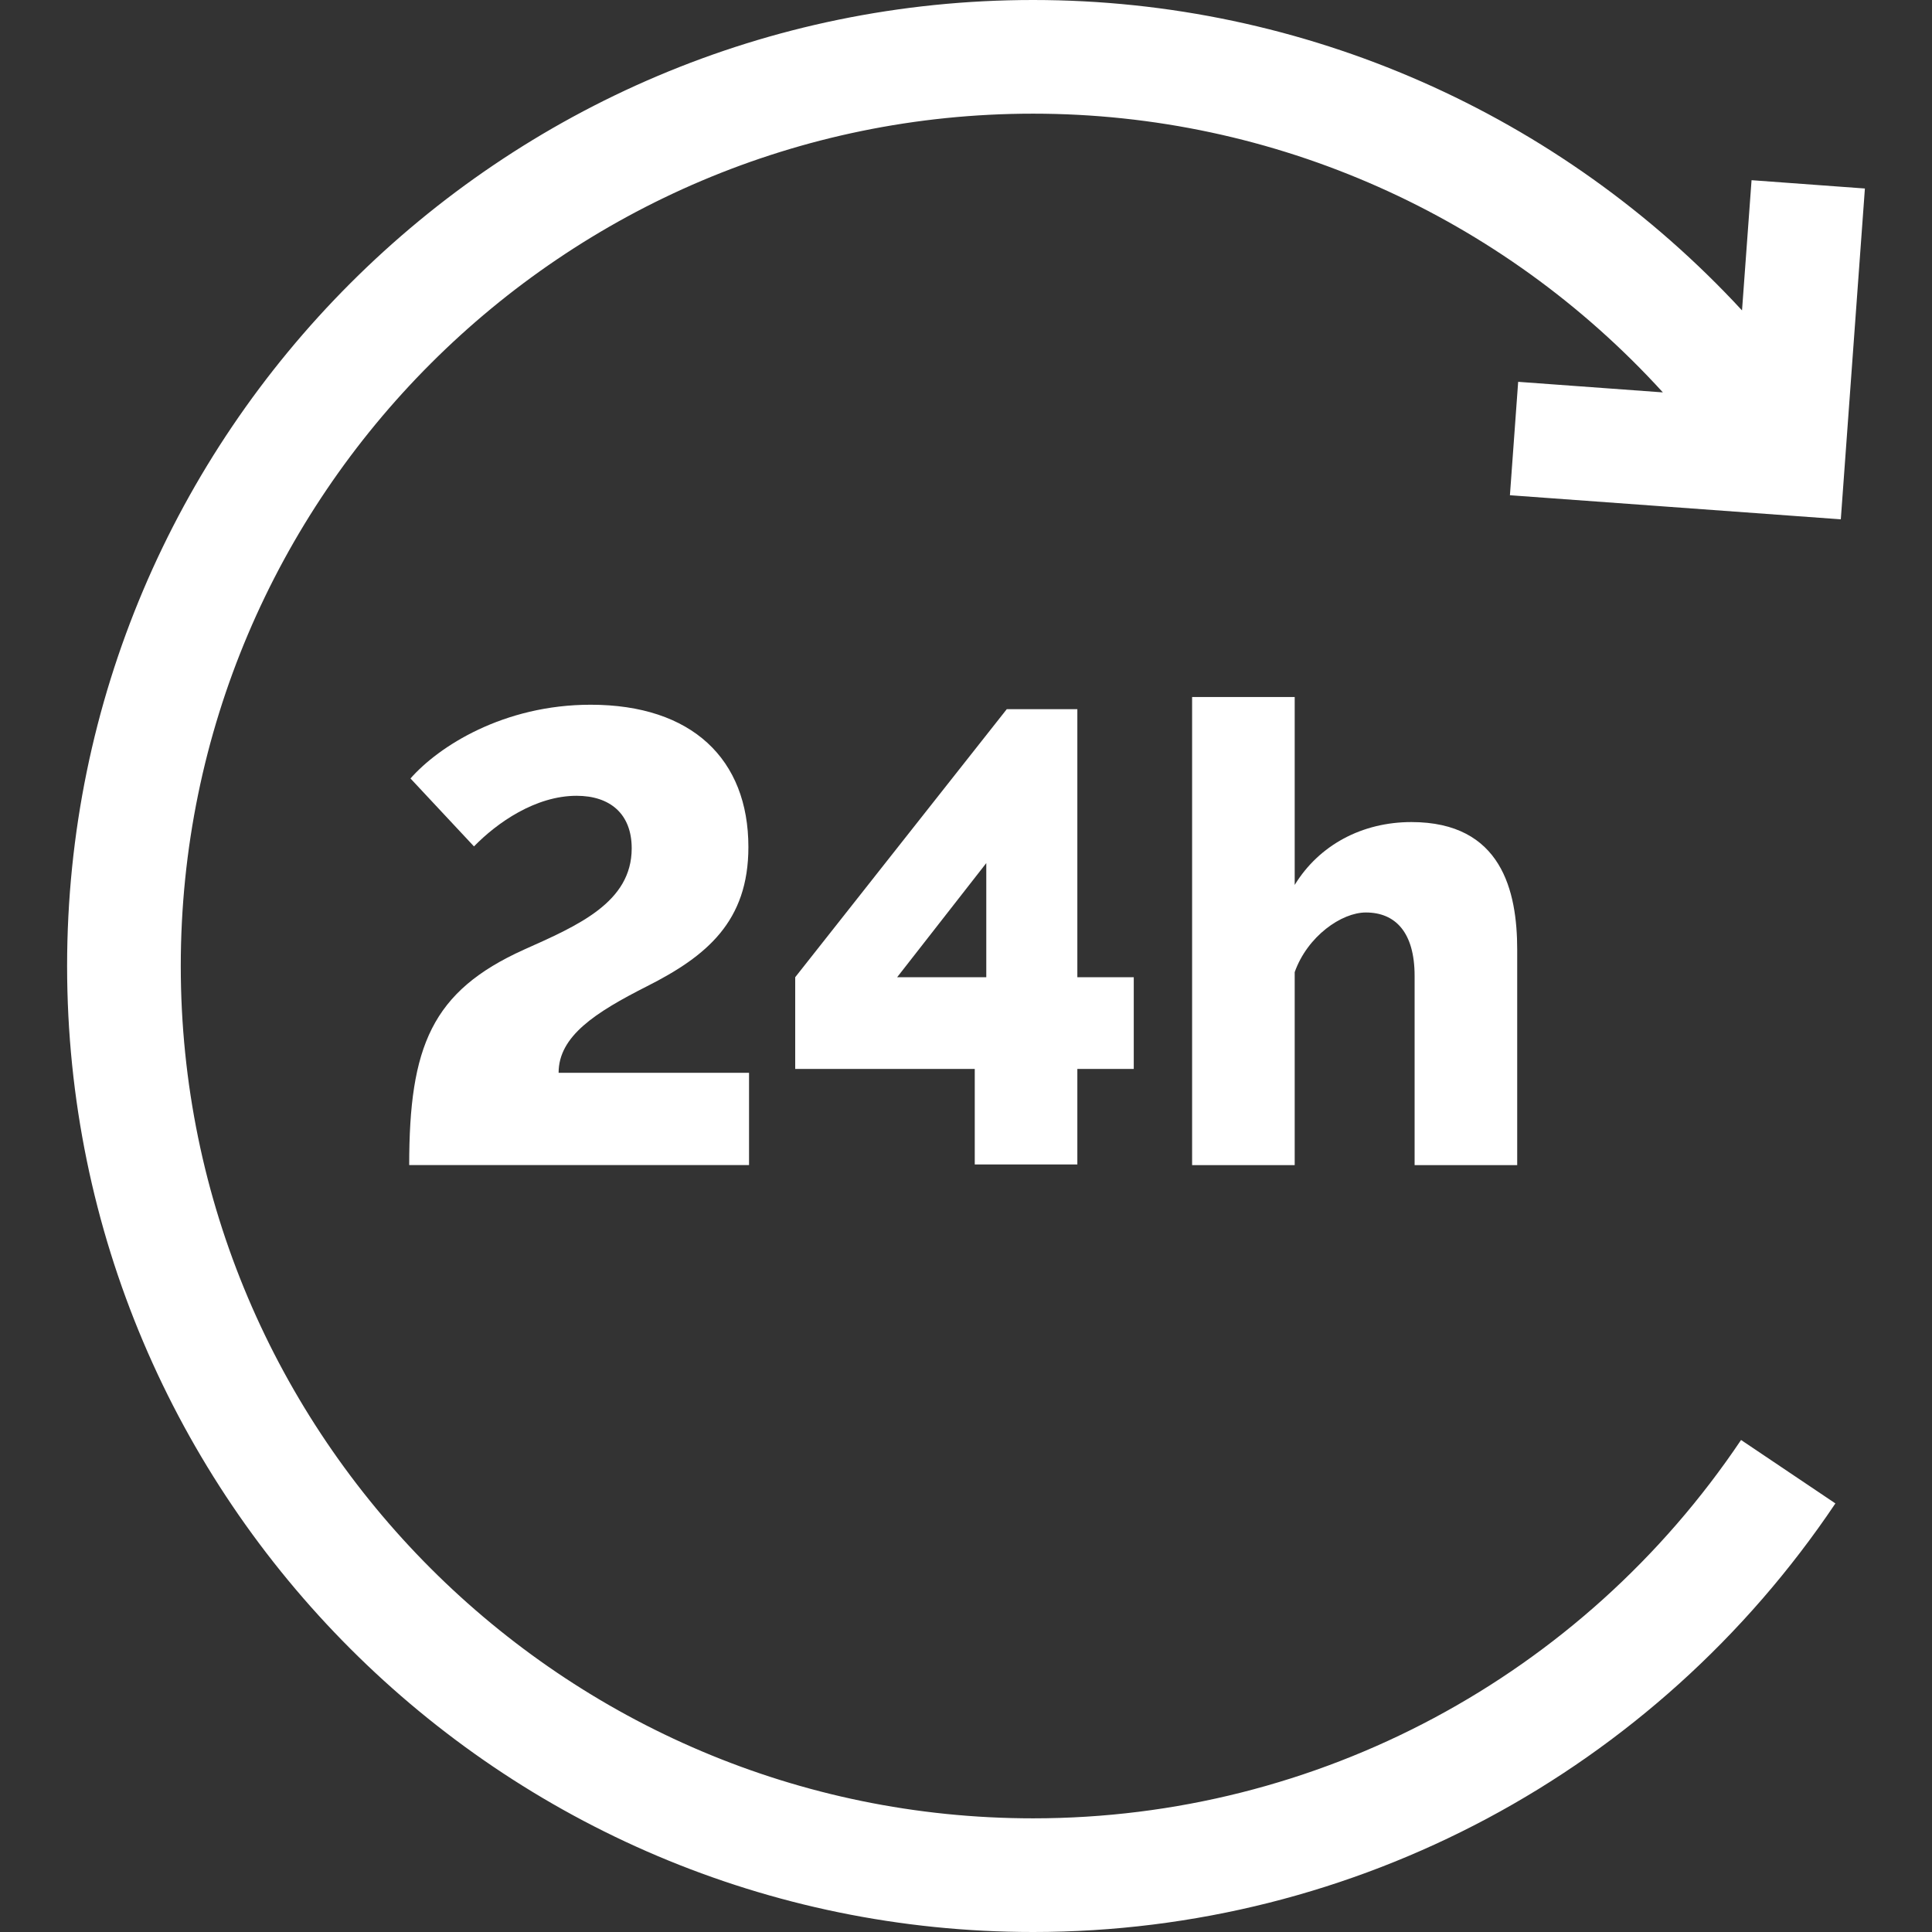
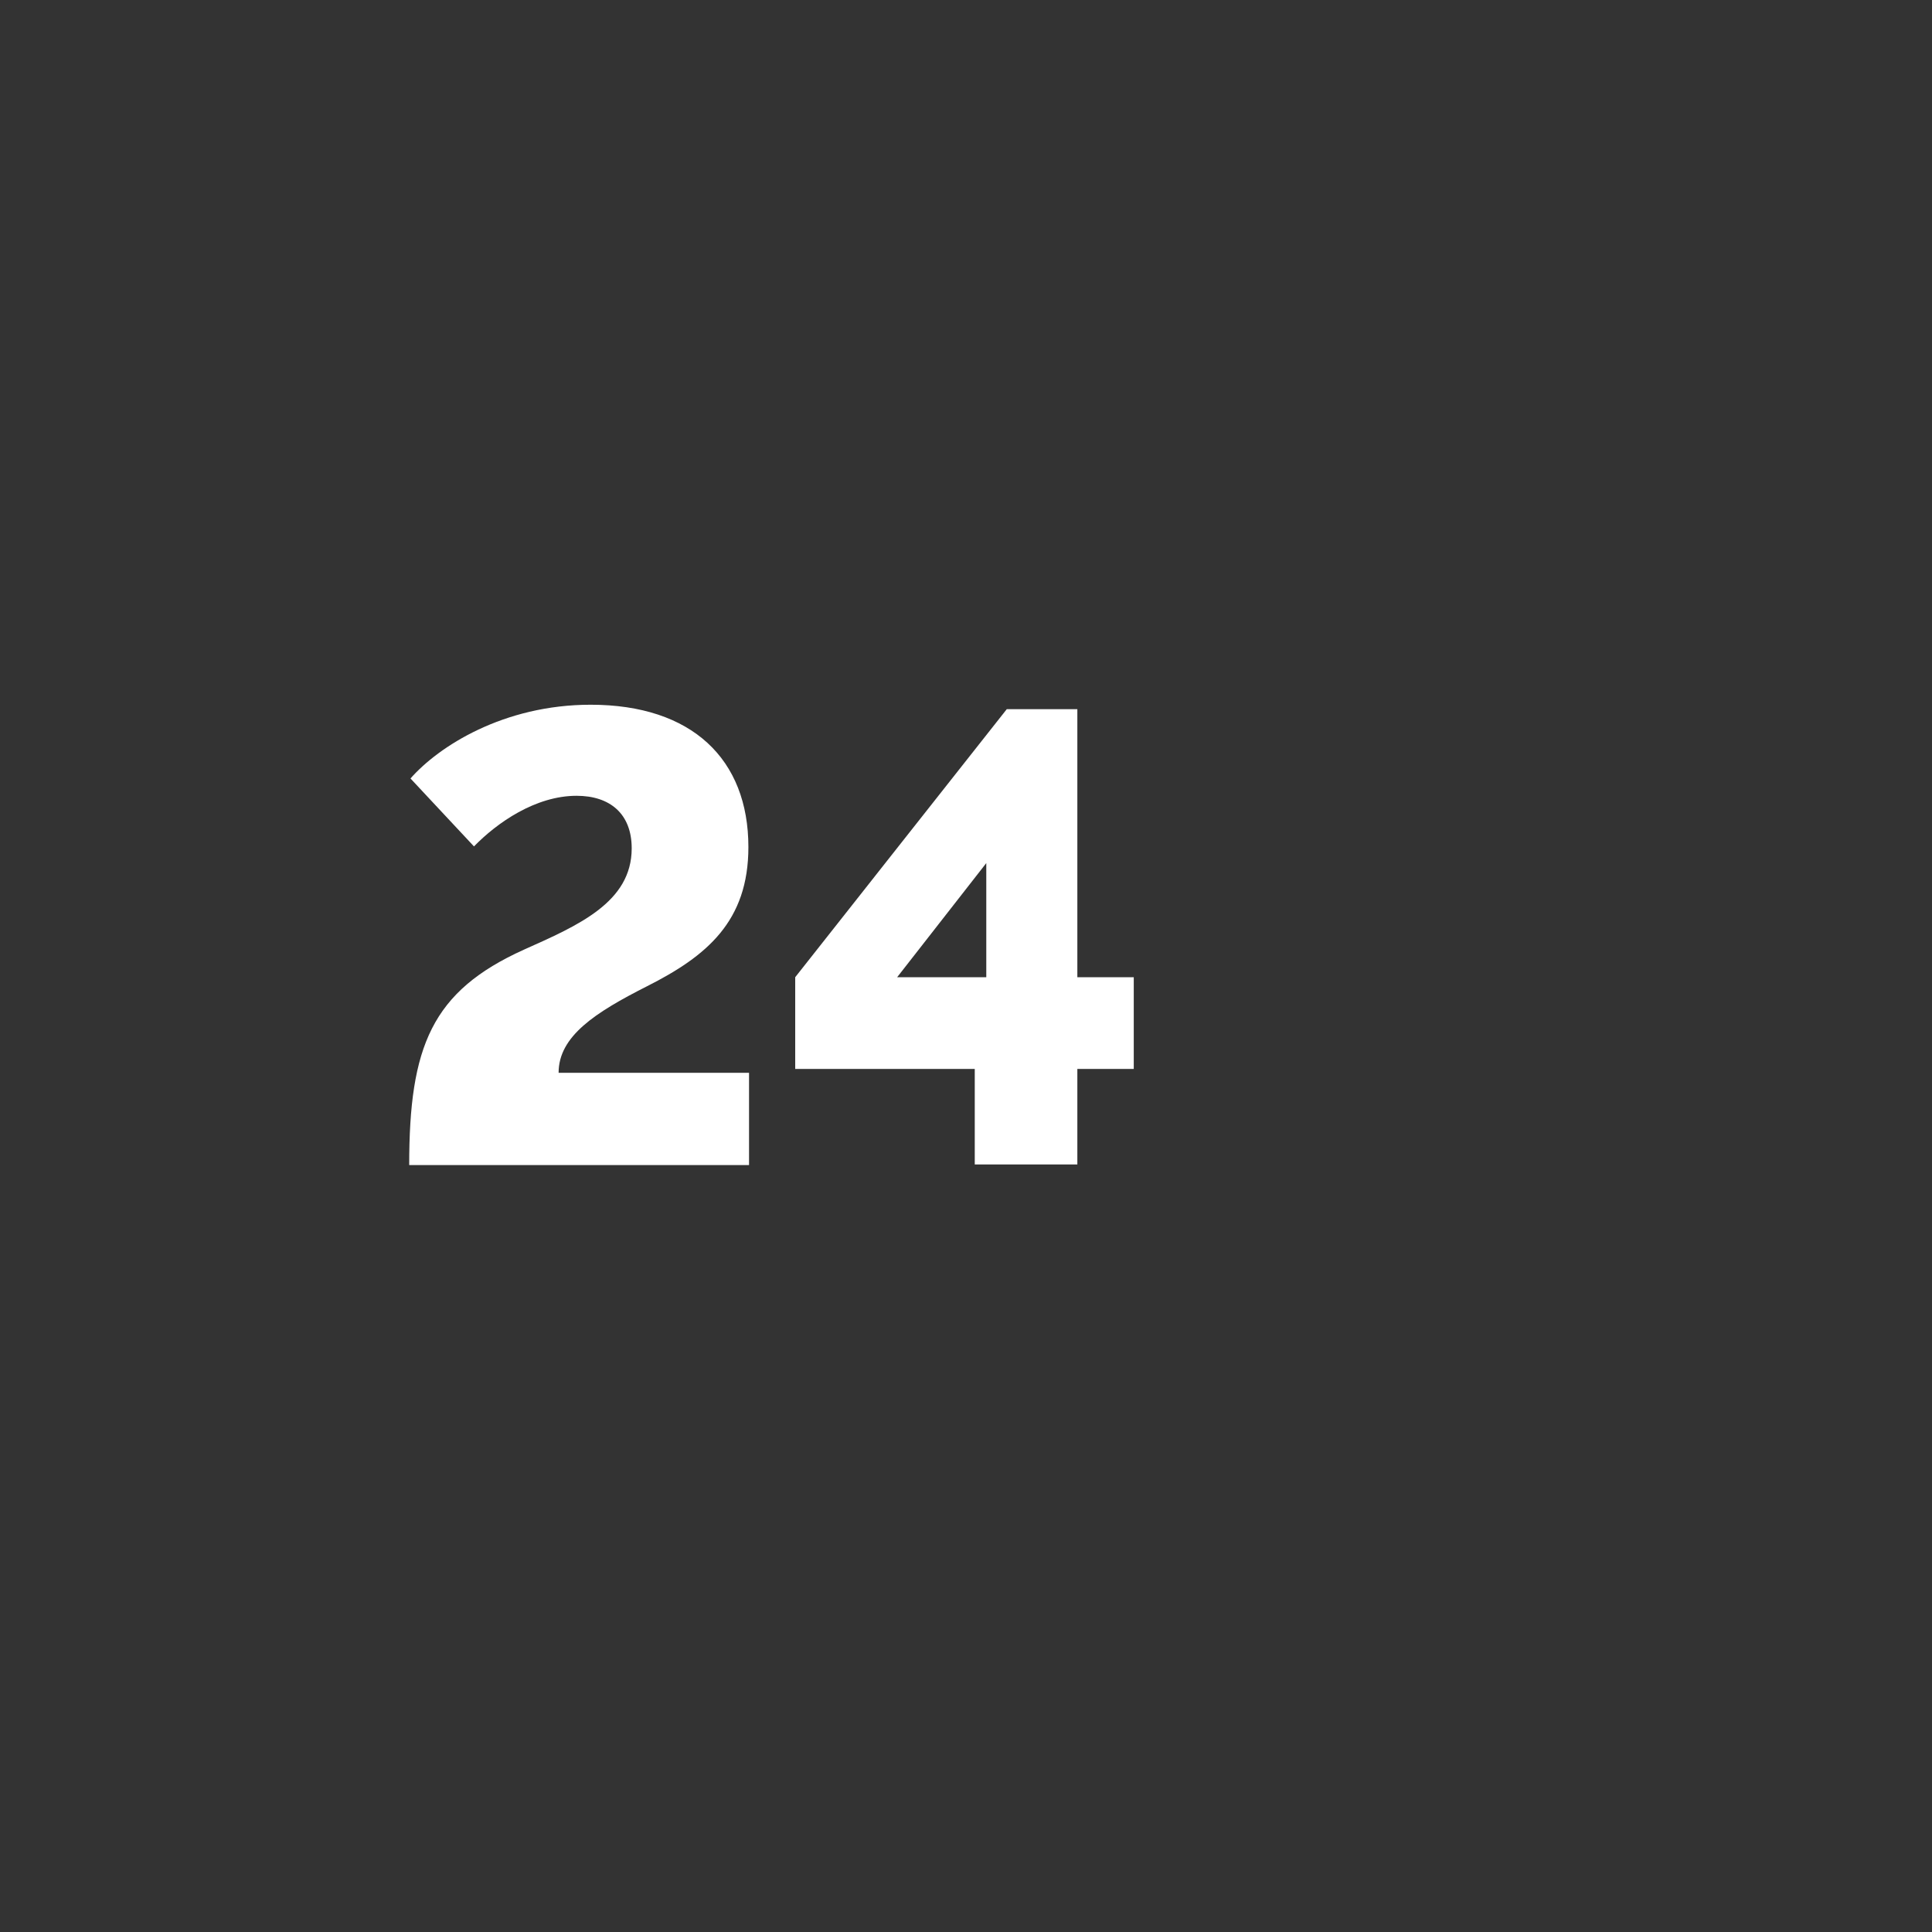
<svg xmlns="http://www.w3.org/2000/svg" width="30" height="30" viewBox="0 0 30 30" fill="none">
  <rect x="0" y="0" width="30" height="30" fill="#333333" stroke="none" />
-   <path d="M23.446 7.69L28.584 8.064L28.958 2.927L27.198 2.798L27.05 4.82C24.23 1.768 20.258 0 16.042 0C7.771 0 1.042 6.729 1.042 15C1.042 23.271 7.771 30 16.042 30C21.043 30 25.701 27.512 28.5 23.345L27.035 22.36C24.564 26.039 20.454 28.235 16.042 28.235C8.744 28.235 2.807 22.297 2.807 15C2.807 7.702 8.744 1.765 16.042 1.765C19.795 1.765 23.328 3.355 25.821 6.093L23.574 5.929L23.446 7.69Z" fill="white" />
  <path d="M8.674 16.658C8.674 16.09 9.242 15.722 10.048 15.314C10.974 14.846 11.621 14.308 11.621 13.153C11.621 11.789 10.745 10.943 9.172 10.943C7.818 10.943 6.812 11.59 6.374 12.088L7.36 13.143C7.718 12.775 8.316 12.357 8.953 12.357C9.47 12.357 9.809 12.635 9.809 13.173C9.809 14.009 8.983 14.368 8.136 14.746C6.703 15.393 6.354 16.25 6.354 18.091H11.631V16.658H8.674Z" fill="white" />
  <path d="M16.729 15.174V11.012H15.633L12.348 15.174V16.598H15.136V18.082H16.729V16.598H17.605V15.174H16.729ZM15.315 15.174H13.931L15.315 13.402V15.174Z" fill="white" />
-   <path d="M21.916 12.765C21.149 12.765 20.482 13.123 20.104 13.741V10.823H18.511V18.092H20.104V15.095C20.303 14.537 20.831 14.169 21.209 14.169C21.667 14.169 21.966 14.477 21.966 15.154V18.092H23.559V14.746C23.559 13.84 23.32 12.765 21.916 12.765Z" fill="white" />
</svg>